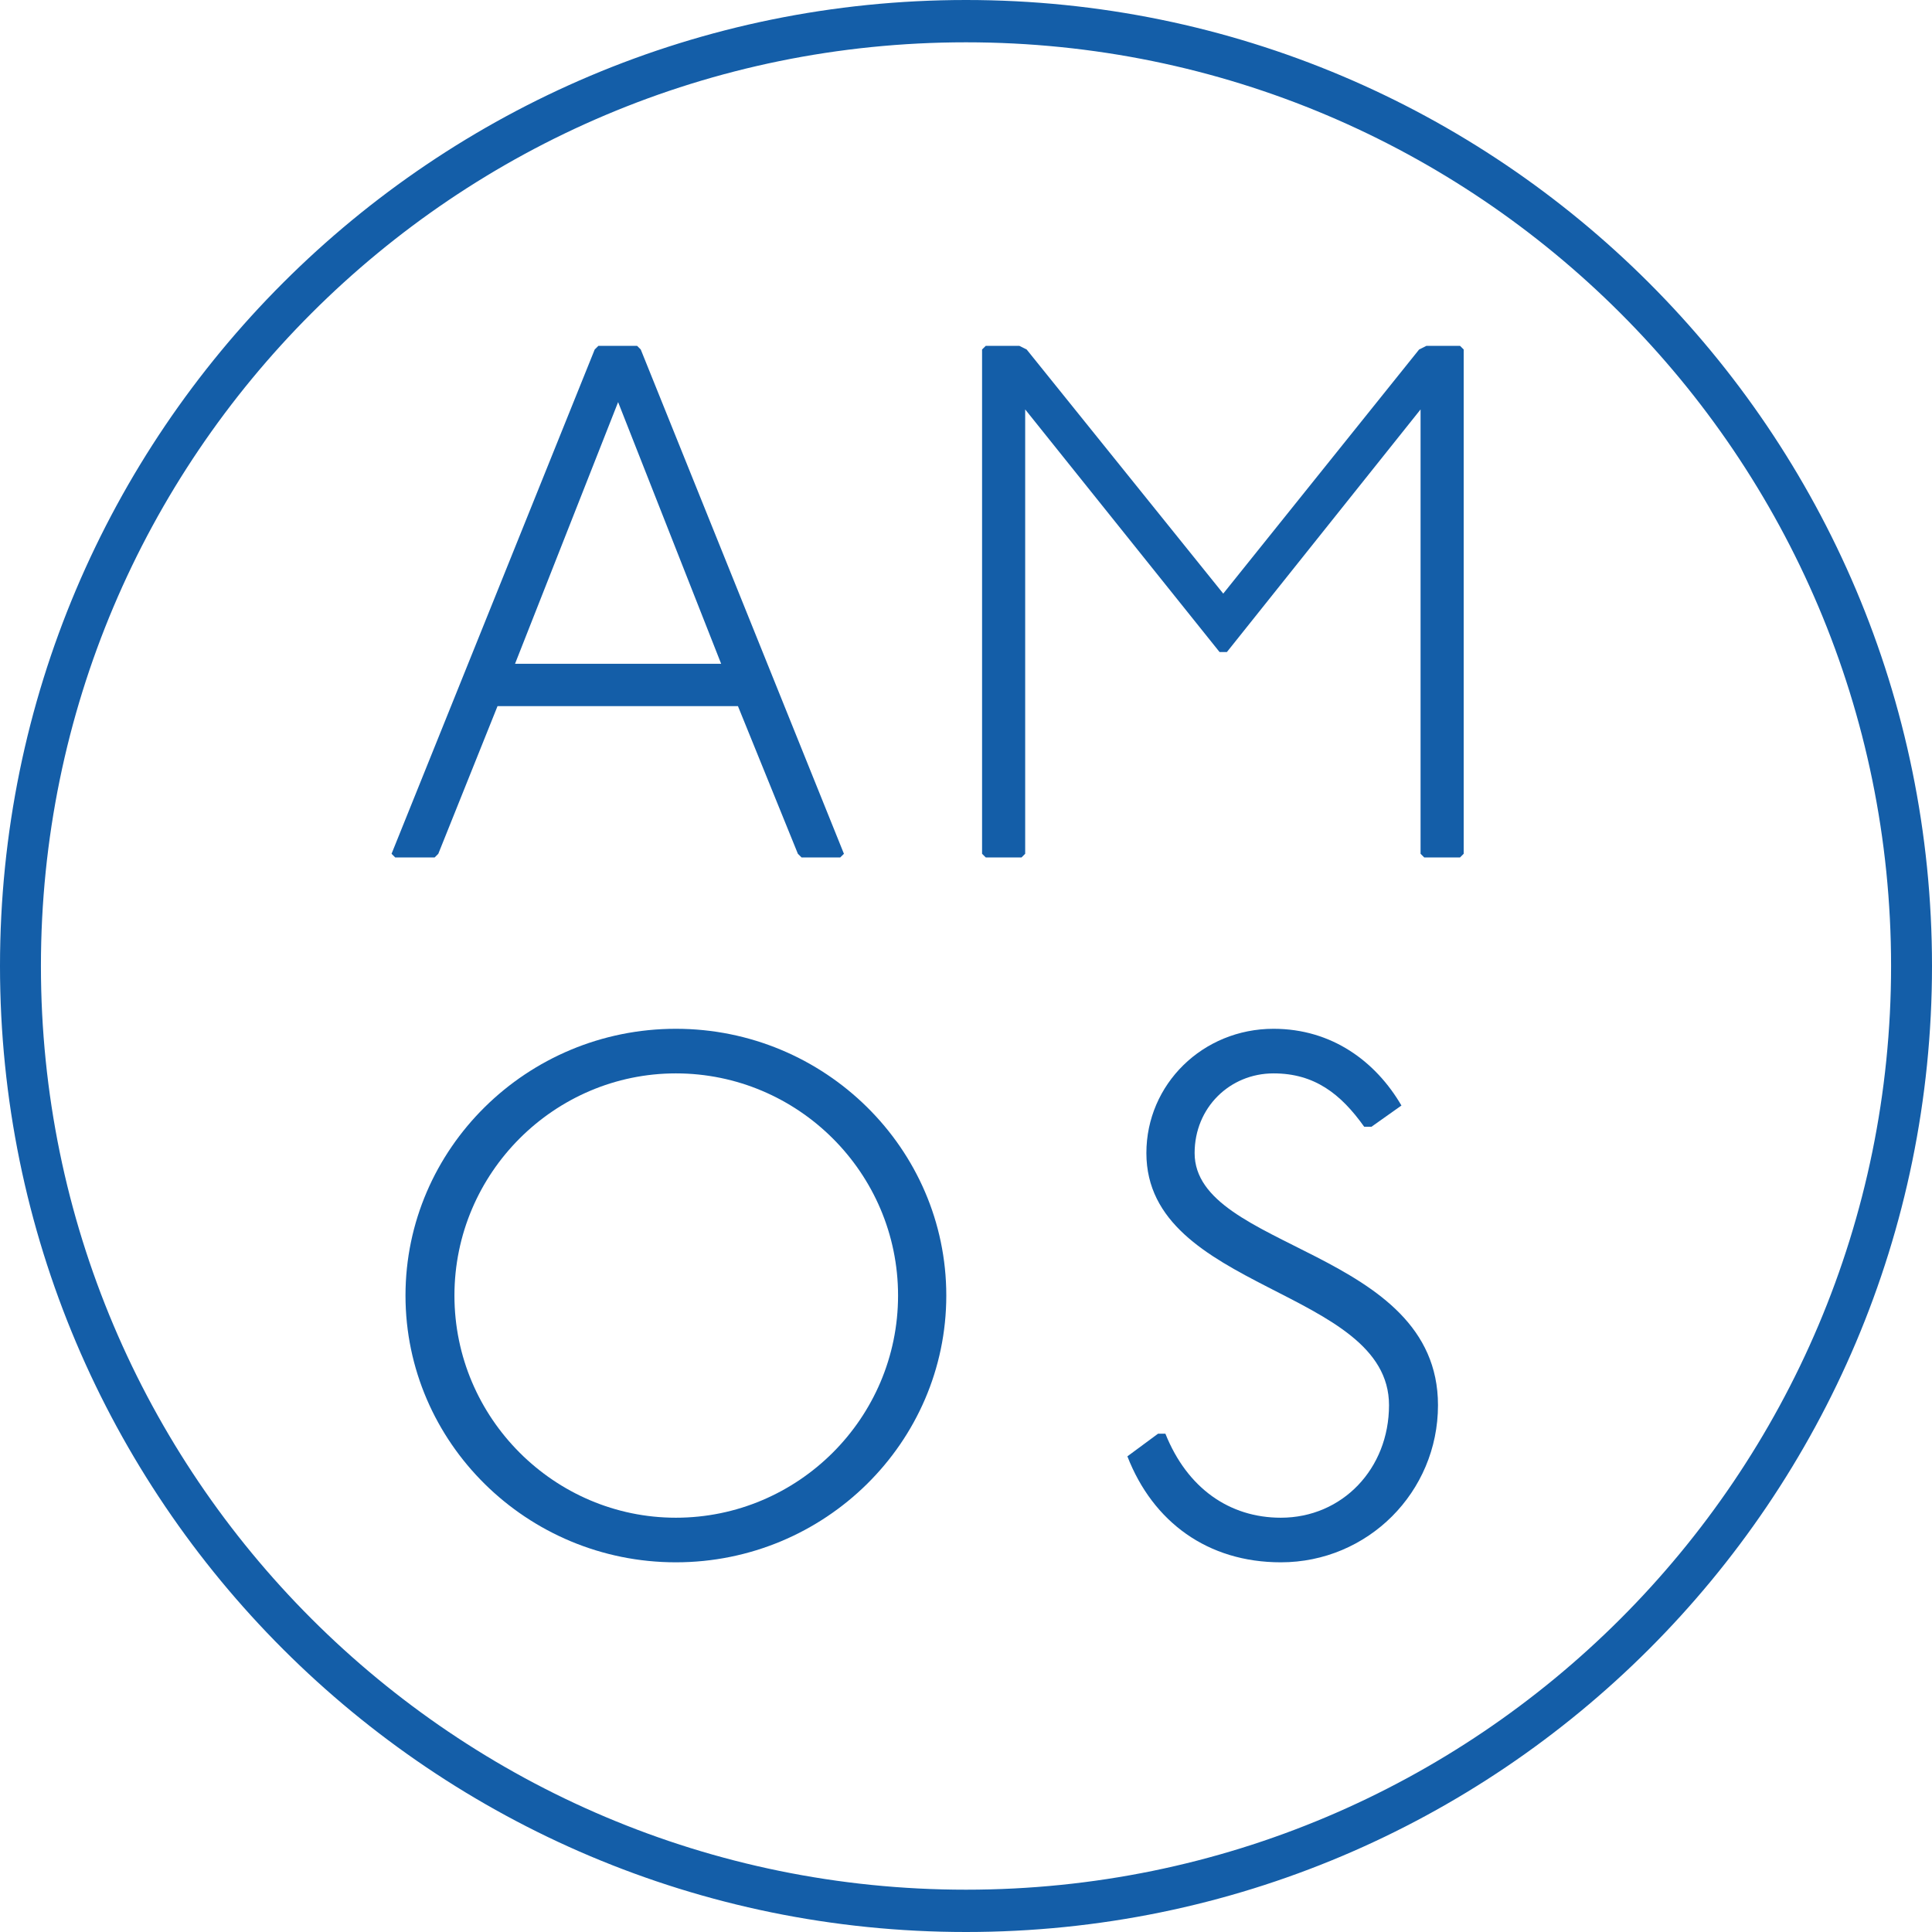
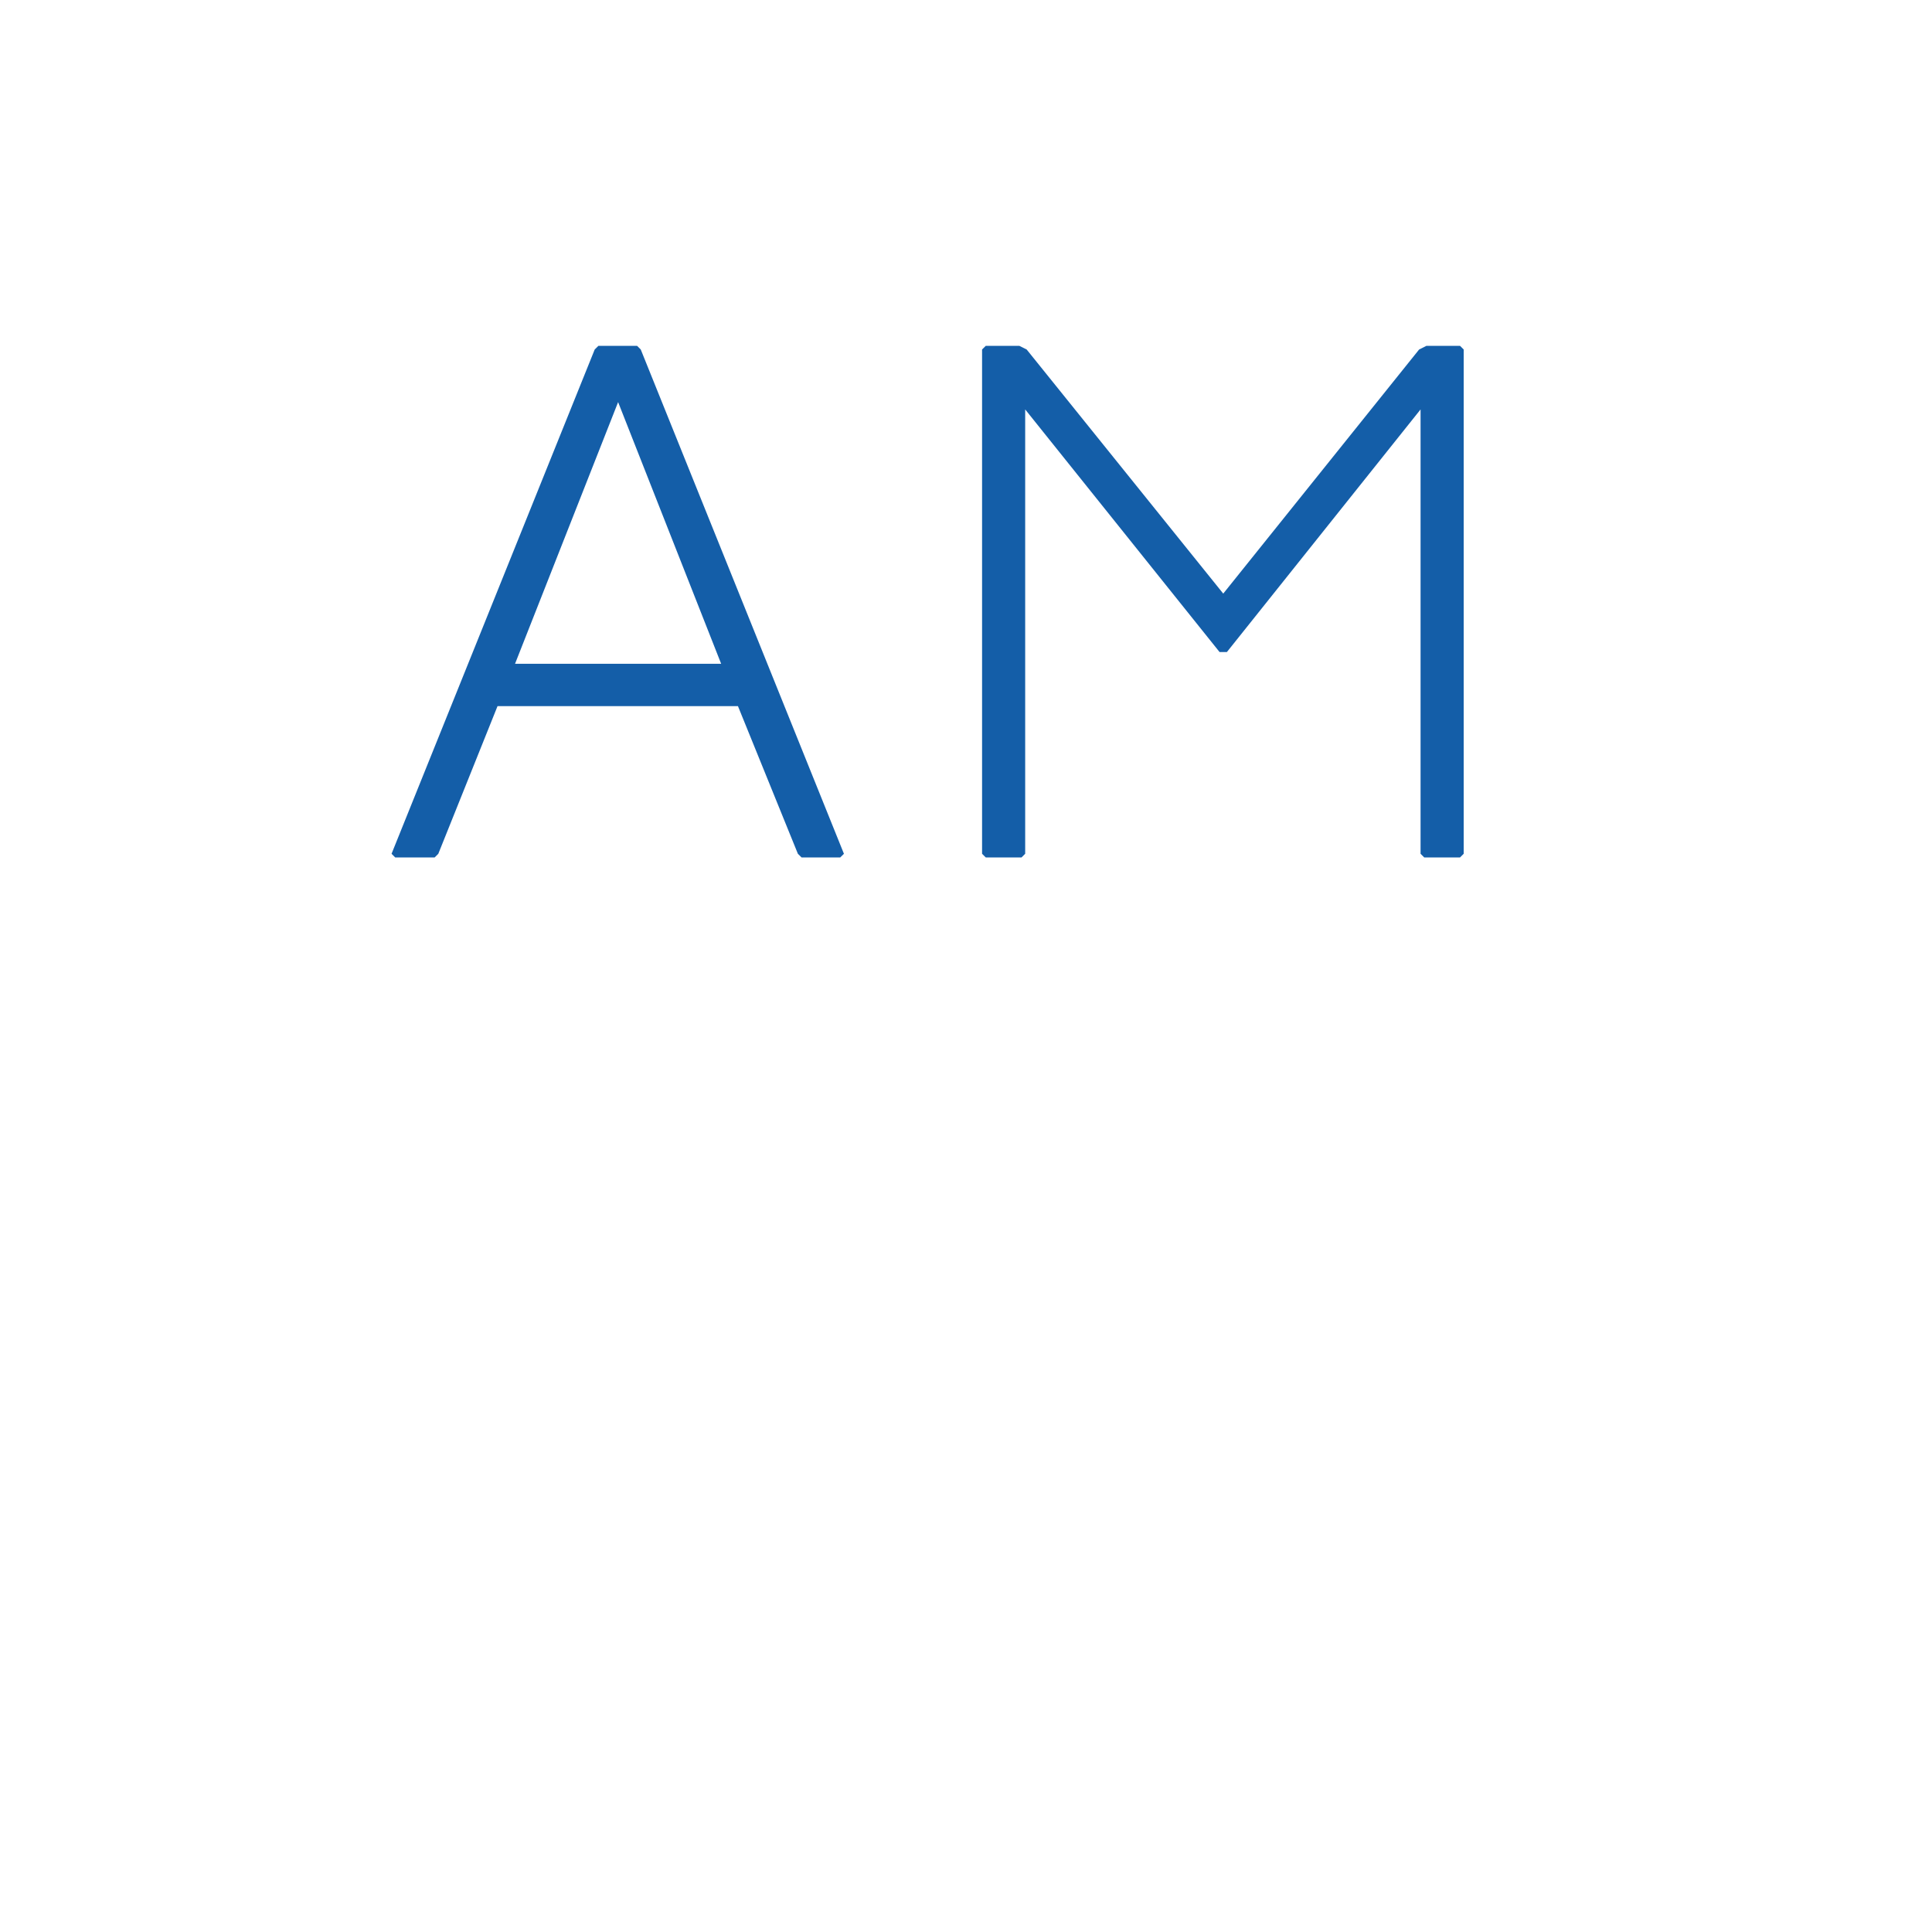
<svg xmlns="http://www.w3.org/2000/svg" width="60" height="60" viewBox="0 0 60 60" fill="none">
-   <path fill-rule="evenodd" clip-rule="evenodd" d="M30 1.314C14.113 1.314 1.271 14.178 1.271 30C1.271 45.823 14.113 58.686 30 58.686C45.887 58.686 58.729 45.823 58.729 30C58.729 14.178 45.887 1.314 30 1.314ZM0 30C0 13.411 13.452 0 30 0C46.548 0 60 13.411 60 30C60 46.59 46.548 60 30 60C13.452 60 0 46.59 0 30Z" fill="#145EA8" />
  <path d="M30.613 10.741L30.499 10.854V26.515L30.613 26.628H31.725L31.838 26.515V12.715L37.875 20.25H38.102L44.117 12.715V26.515L44.23 26.628H45.343L45.456 26.515V10.854L45.343 10.741H44.298L44.072 10.854L37.989 18.435L31.884 10.854L31.657 10.741H30.613Z" fill="#145EA8" />
  <path d="M18.583 10.741L18.469 10.854L12.16 26.515L12.273 26.628H13.499L13.612 26.515L15.451 21.93H22.918L24.779 26.515L24.892 26.628H26.095L26.209 26.515L19.899 10.854L19.786 10.741H18.583ZM19.196 12.488L22.396 20.614H15.995L19.196 12.488Z" fill="#145EA8" />
-   <path d="M42.593 34.992L43.523 34.333C42.729 32.971 41.367 31.95 39.551 31.95C37.35 31.95 35.602 33.675 35.602 35.809C35.602 40.098 43.137 40.007 43.137 43.639C43.137 45.613 41.685 47.134 39.778 47.134C38.19 47.134 36.873 46.226 36.192 44.524H35.965L35.012 45.228C35.806 47.27 37.509 48.519 39.778 48.519C42.479 48.519 44.658 46.34 44.658 43.639C44.658 38.782 37.1 38.827 37.1 35.809C37.1 34.401 38.19 33.335 39.551 33.335C40.822 33.335 41.639 33.97 42.366 34.992H42.593Z" fill="#145EA8" />
-   <path d="M20.99 31.95C16.36 31.95 12.593 35.672 12.593 40.234C12.593 44.796 16.36 48.519 20.99 48.519C25.62 48.519 29.388 44.796 29.388 40.234C29.388 35.672 25.62 31.95 20.99 31.95ZM20.99 33.335C24.781 33.335 27.89 36.421 27.89 40.234C27.89 44.047 24.781 47.134 20.99 47.134C17.223 47.134 14.113 44.047 14.113 40.234C14.113 36.421 17.223 33.335 20.99 33.335Z" fill="#145EA8" />
</svg>